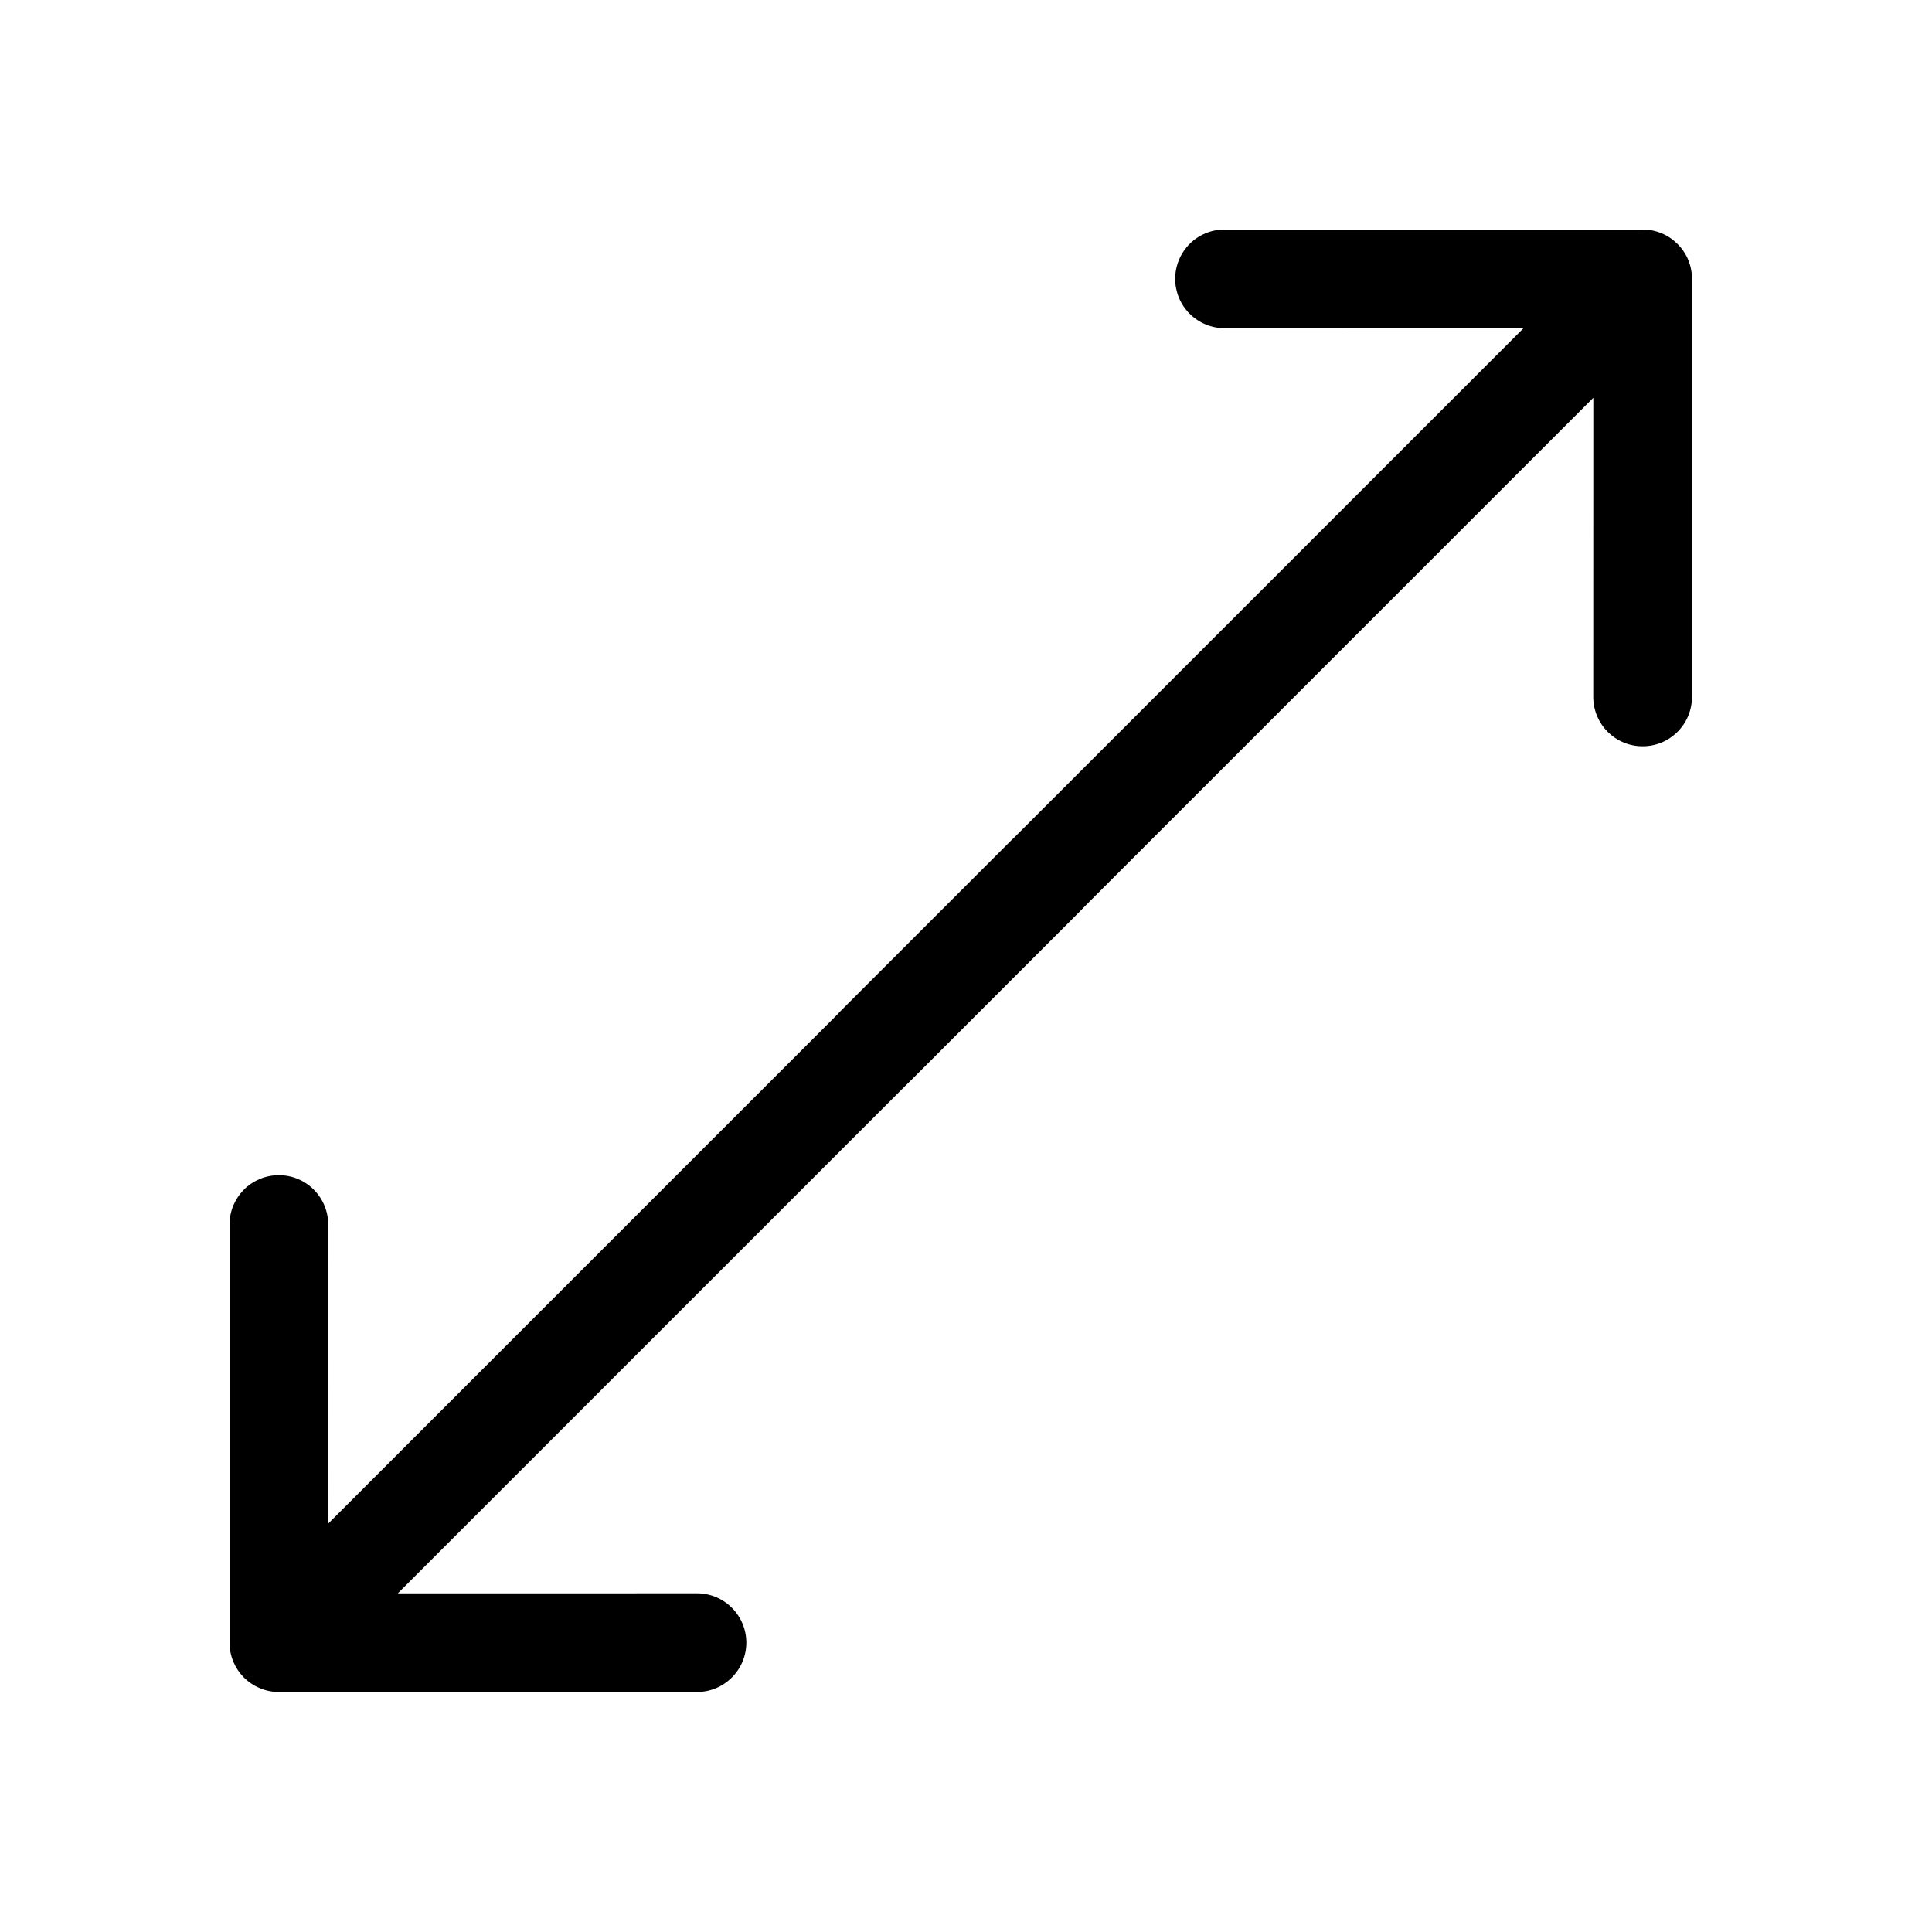
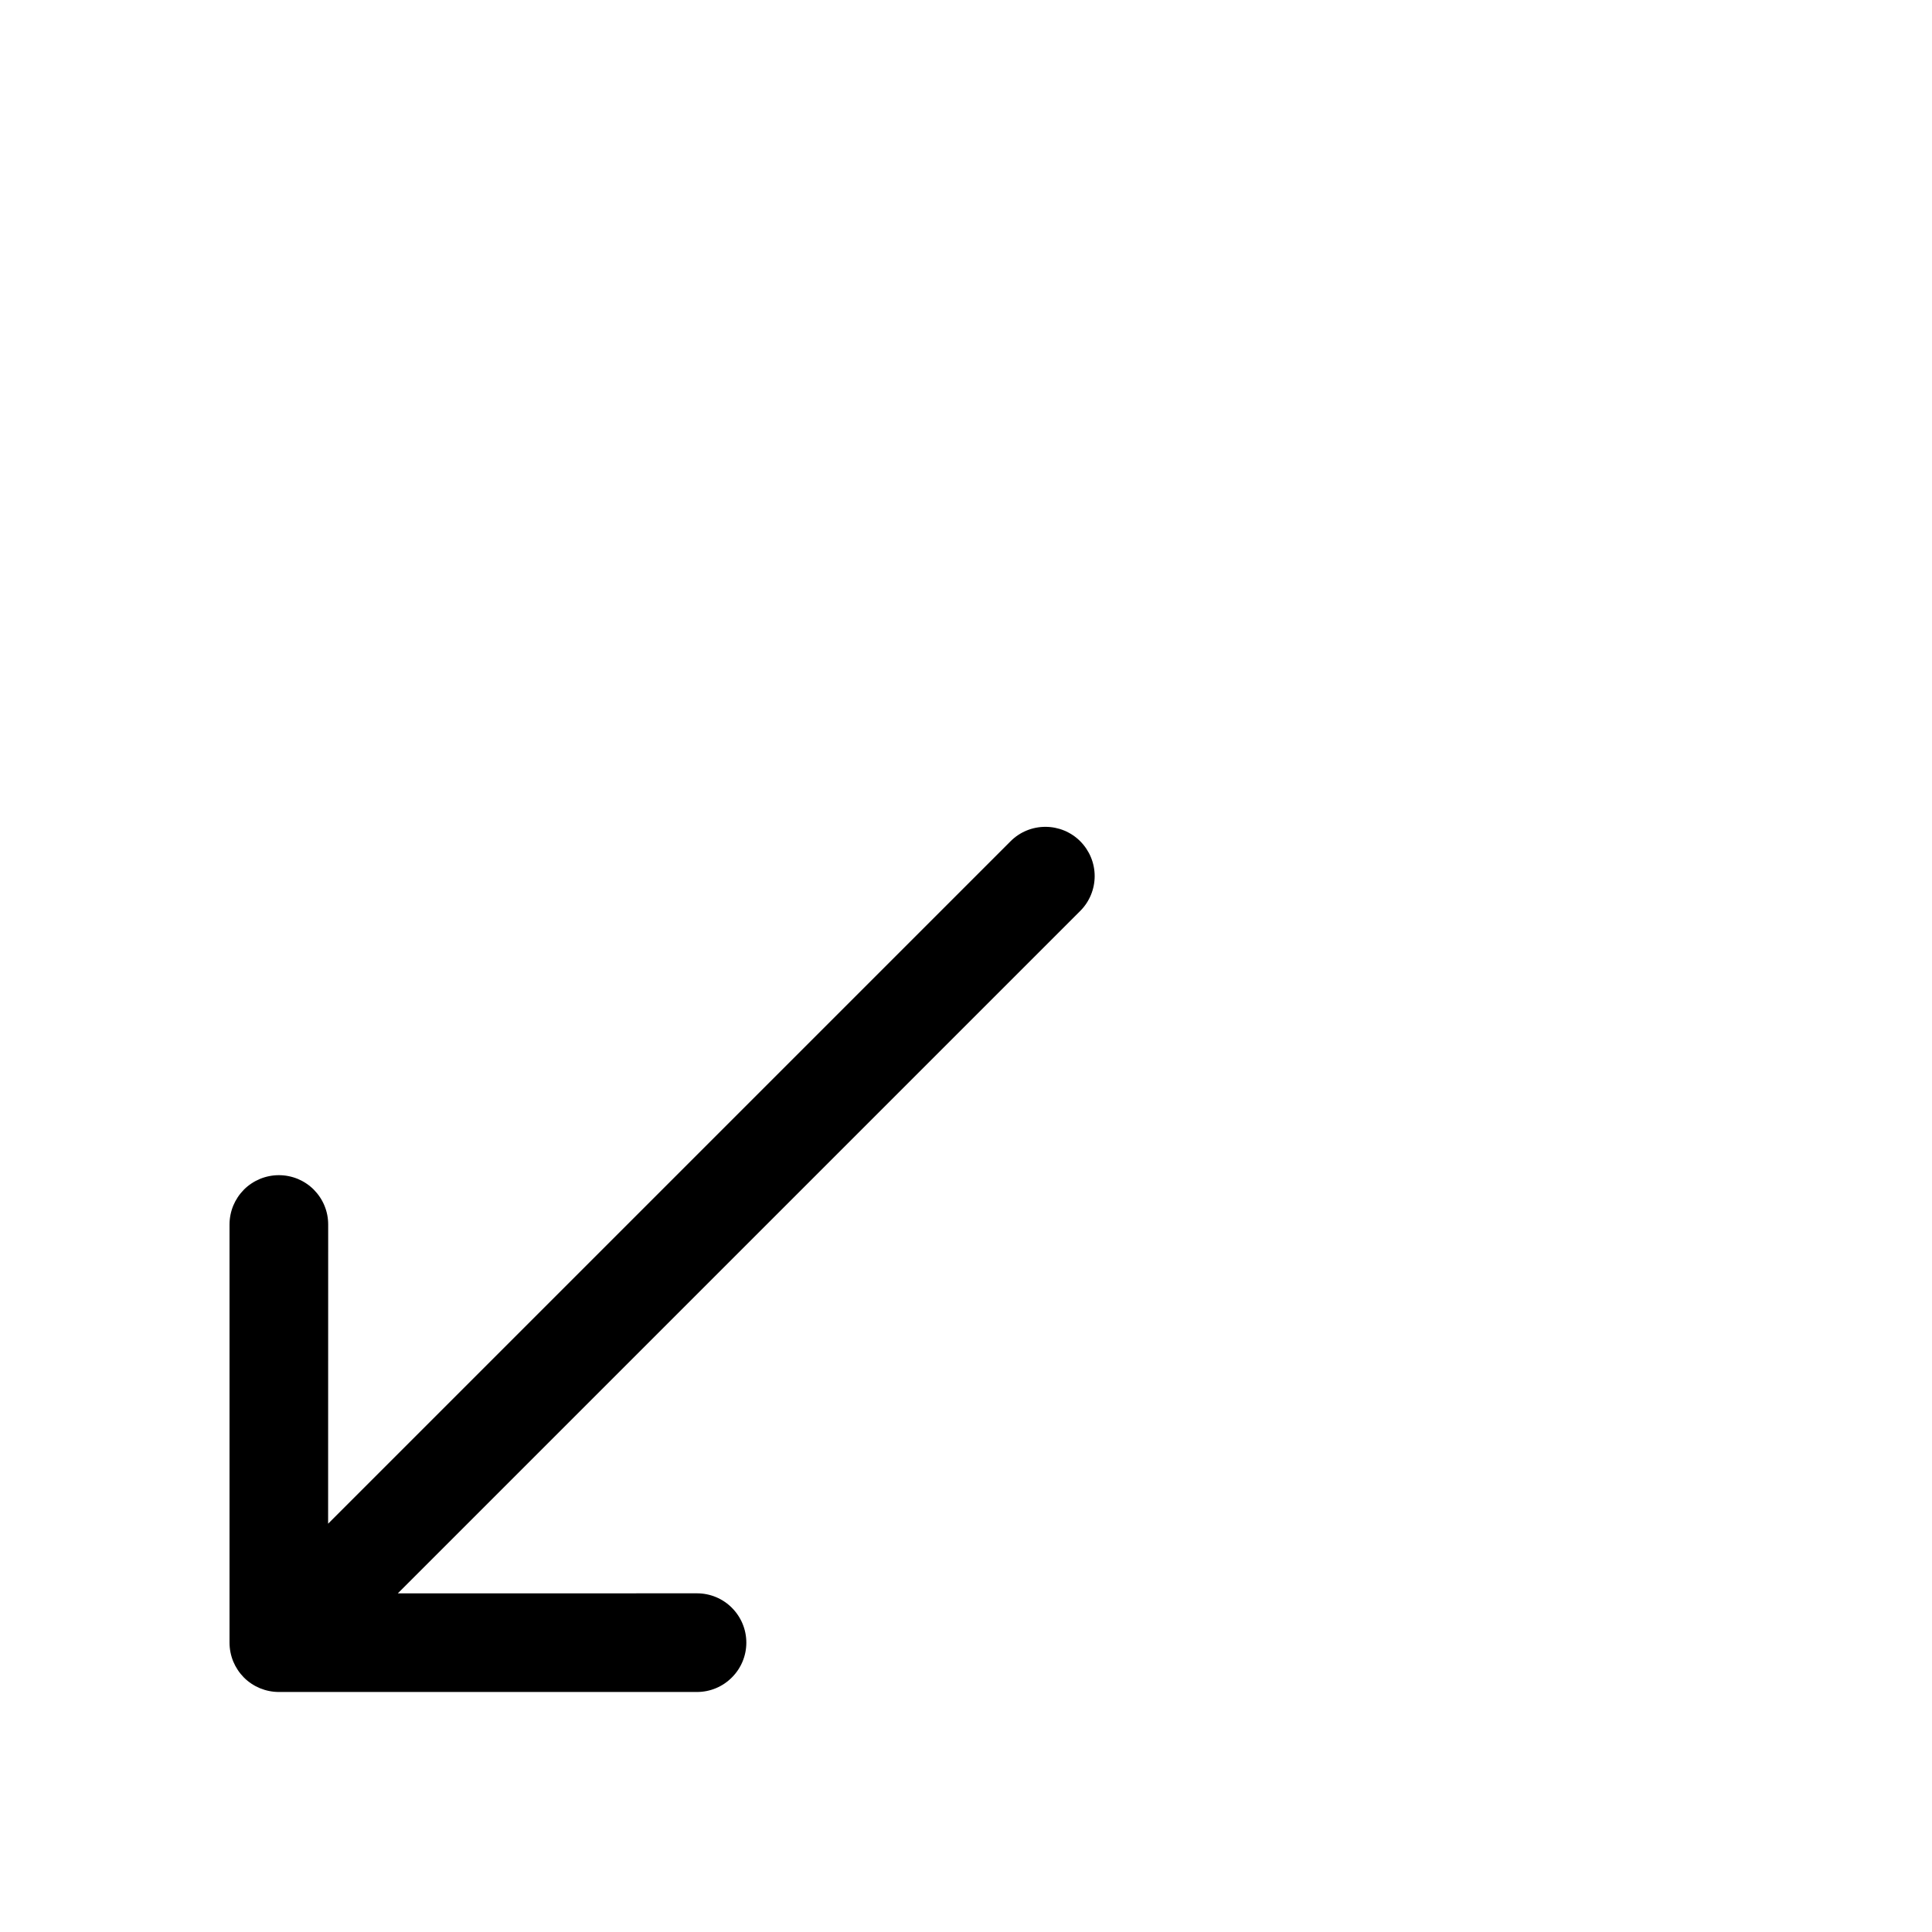
<svg xmlns="http://www.w3.org/2000/svg" width="30" height="30" viewBox="0 0 30 30" fill="none">
  <path d="M4.33 18.248C4.431 18.248 4.531 18.268 4.624 18.306C4.717 18.345 4.801 18.401 4.872 18.472C4.943 18.544 5 18.628 5.038 18.721C5.077 18.814 5.096 18.914 5.096 19.014L5.095 23.66L15.692 13.063C15.835 12.919 16.03 12.839 16.233 12.839C16.436 12.839 16.63 12.919 16.774 13.063C16.917 13.207 16.998 13.401 16.998 13.604C16.998 13.807 16.917 14.002 16.774 14.145L6.177 24.742L10.823 24.741C11.026 24.741 11.221 24.821 11.364 24.965C11.508 25.109 11.589 25.303 11.589 25.507C11.589 25.71 11.508 25.905 11.364 26.048C11.221 26.192 11.026 26.273 10.823 26.273L4.33 26.273C4.23 26.273 4.13 26.253 4.037 26.215C3.944 26.176 3.859 26.12 3.788 26.049C3.717 25.977 3.661 25.893 3.622 25.8C3.584 25.707 3.564 25.607 3.564 25.507L3.564 19.014C3.564 18.914 3.584 18.814 3.622 18.721C3.661 18.628 3.717 18.544 3.788 18.472C3.859 18.401 3.944 18.345 4.037 18.306C4.13 18.268 4.23 18.248 4.33 18.248Z" fill="black" />
-   <path d="M25.506 11.588C25.406 11.588 25.306 11.569 25.213 11.53C25.12 11.492 25.036 11.435 24.964 11.364C24.893 11.293 24.837 11.208 24.798 11.115C24.76 11.022 24.74 10.923 24.74 10.822L24.741 6.177L14.145 16.773C14.001 16.917 13.807 16.997 13.604 16.997C13.401 16.997 13.206 16.917 13.063 16.773C12.919 16.63 12.839 16.435 12.839 16.232C12.839 16.029 12.919 15.835 13.063 15.691L23.659 5.095L19.014 5.096C18.811 5.096 18.616 5.015 18.472 4.871C18.329 4.728 18.248 4.533 18.248 4.33C18.248 4.127 18.329 3.932 18.472 3.788C18.616 3.644 18.811 3.564 19.014 3.564L25.506 3.564C25.607 3.564 25.707 3.583 25.8 3.622C25.893 3.66 25.977 3.717 26.048 3.788C26.12 3.859 26.176 3.943 26.215 4.036C26.253 4.129 26.273 4.229 26.273 4.33L26.273 10.822C26.273 10.923 26.253 11.022 26.215 11.115C26.176 11.208 26.12 11.293 26.048 11.364C25.977 11.435 25.893 11.492 25.8 11.53C25.707 11.569 25.607 11.588 25.506 11.588Z" fill="black" />
</svg>